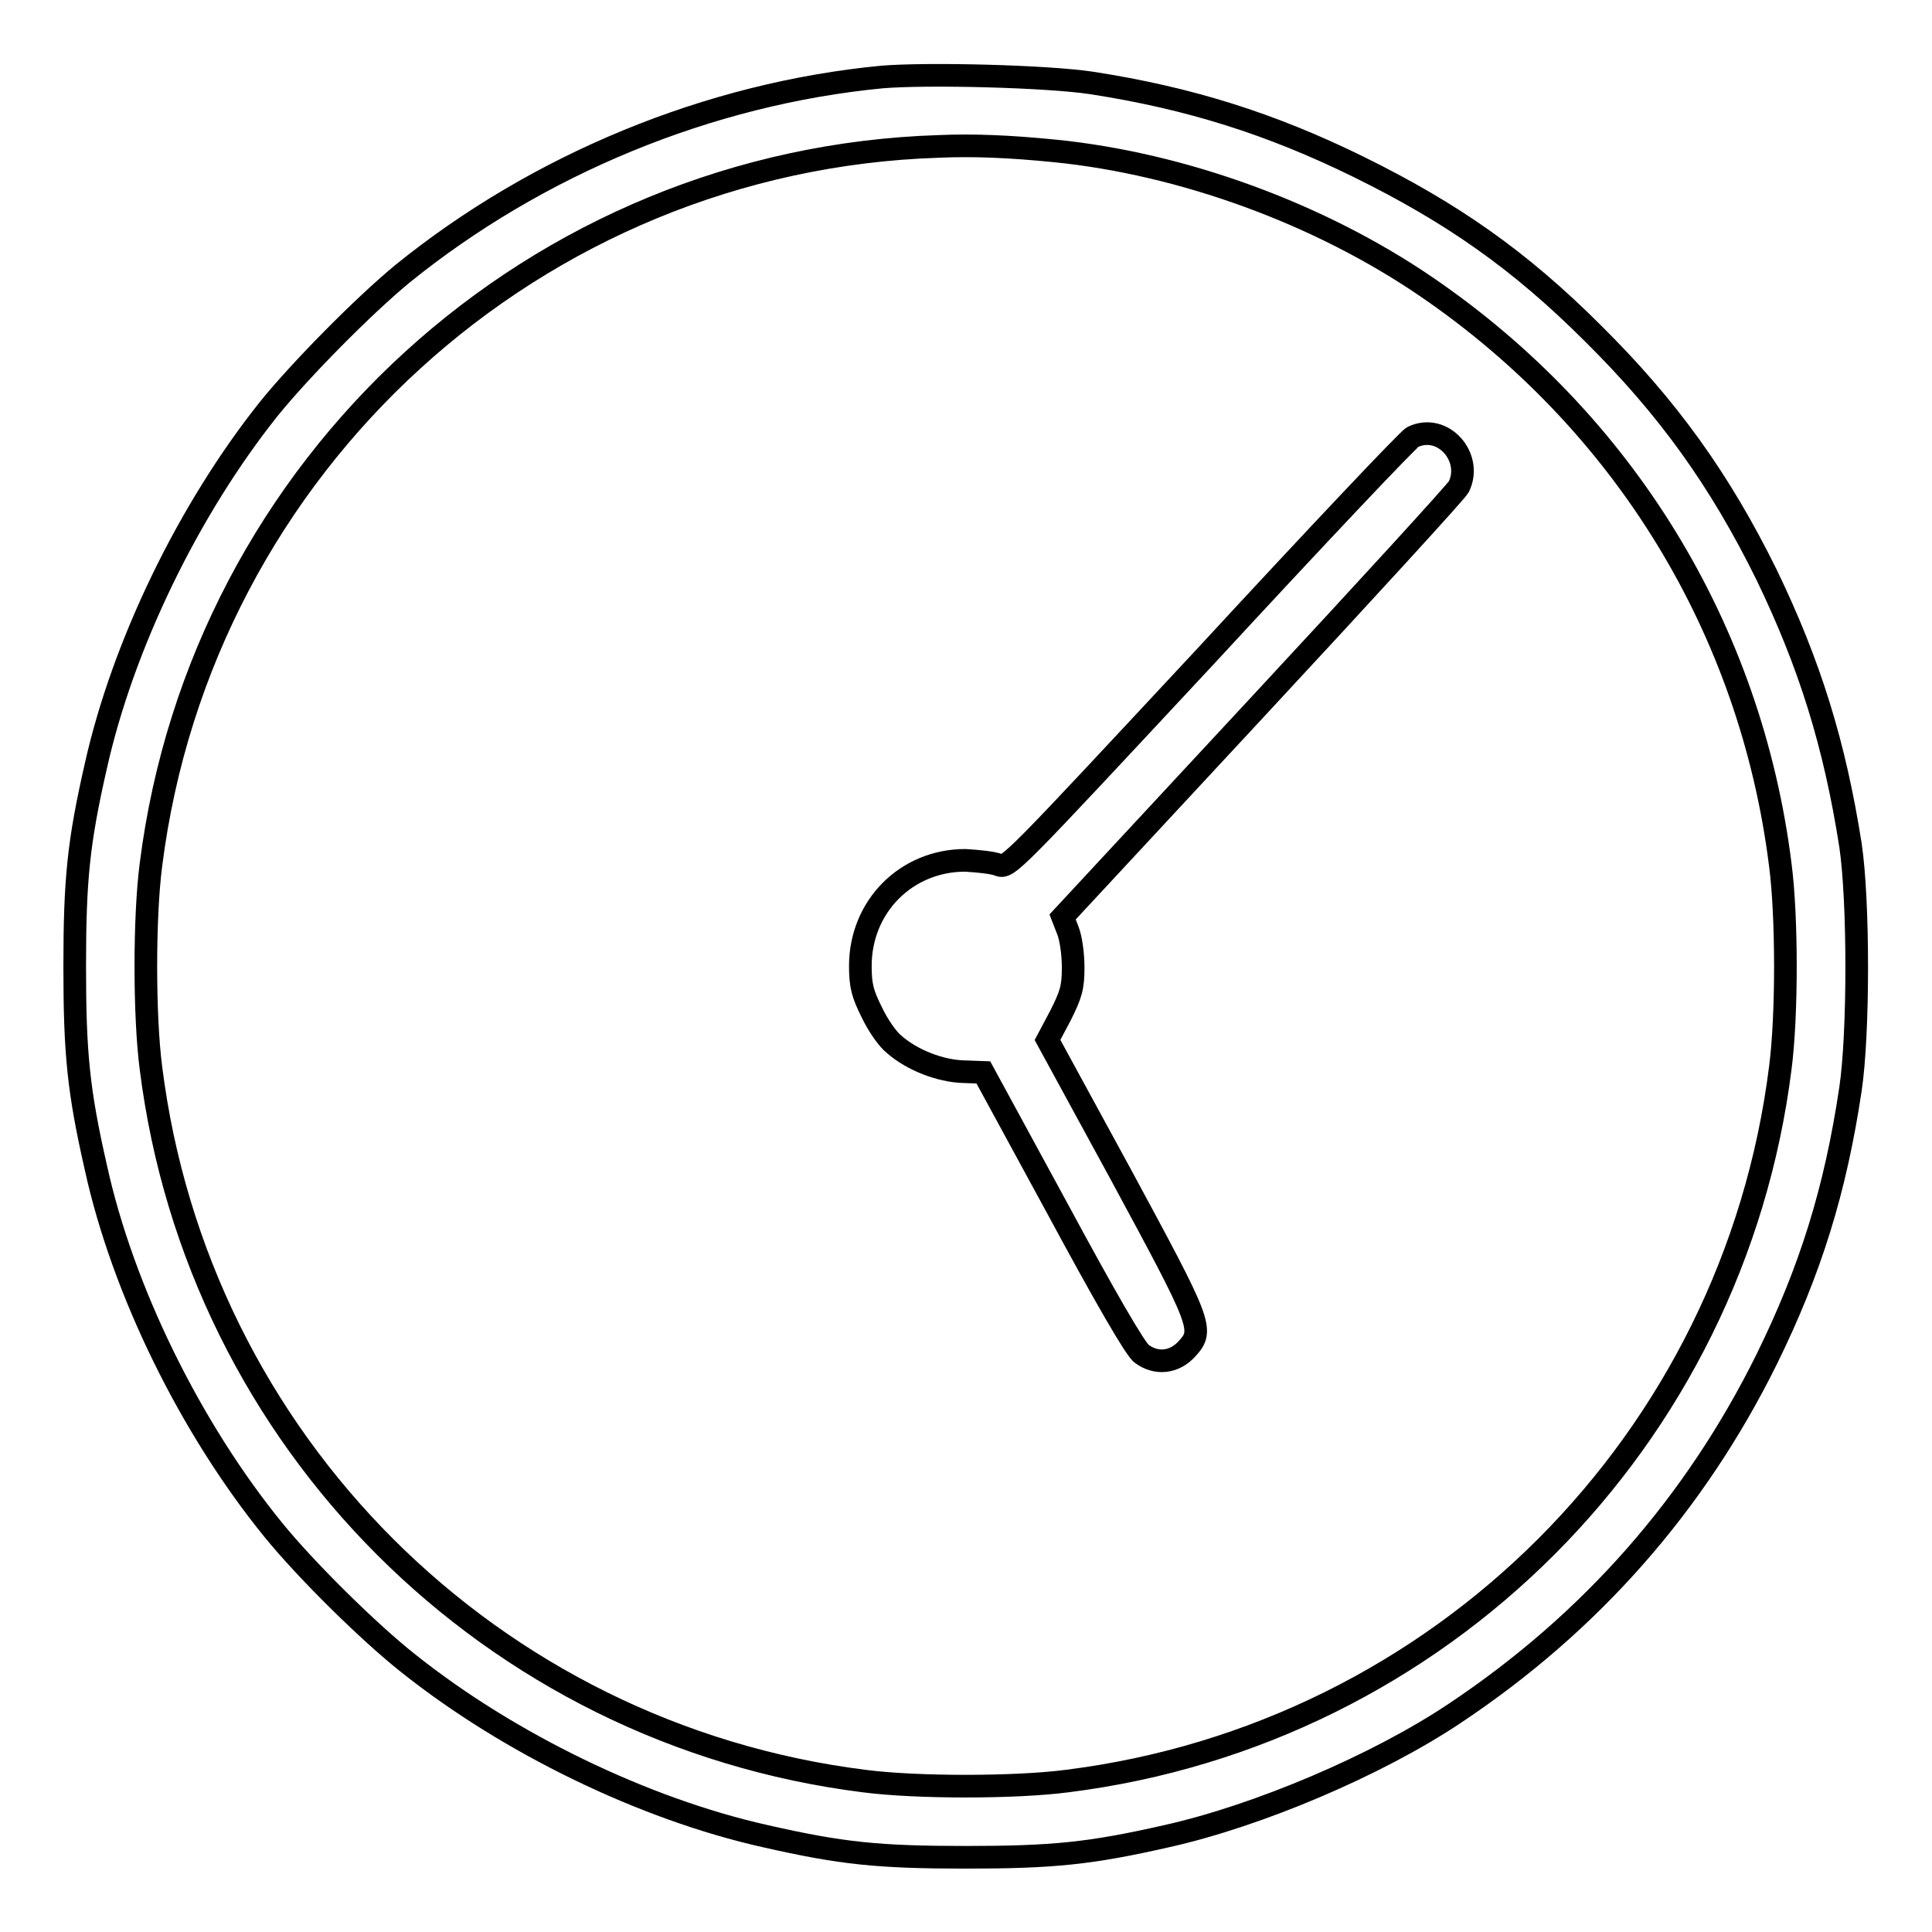
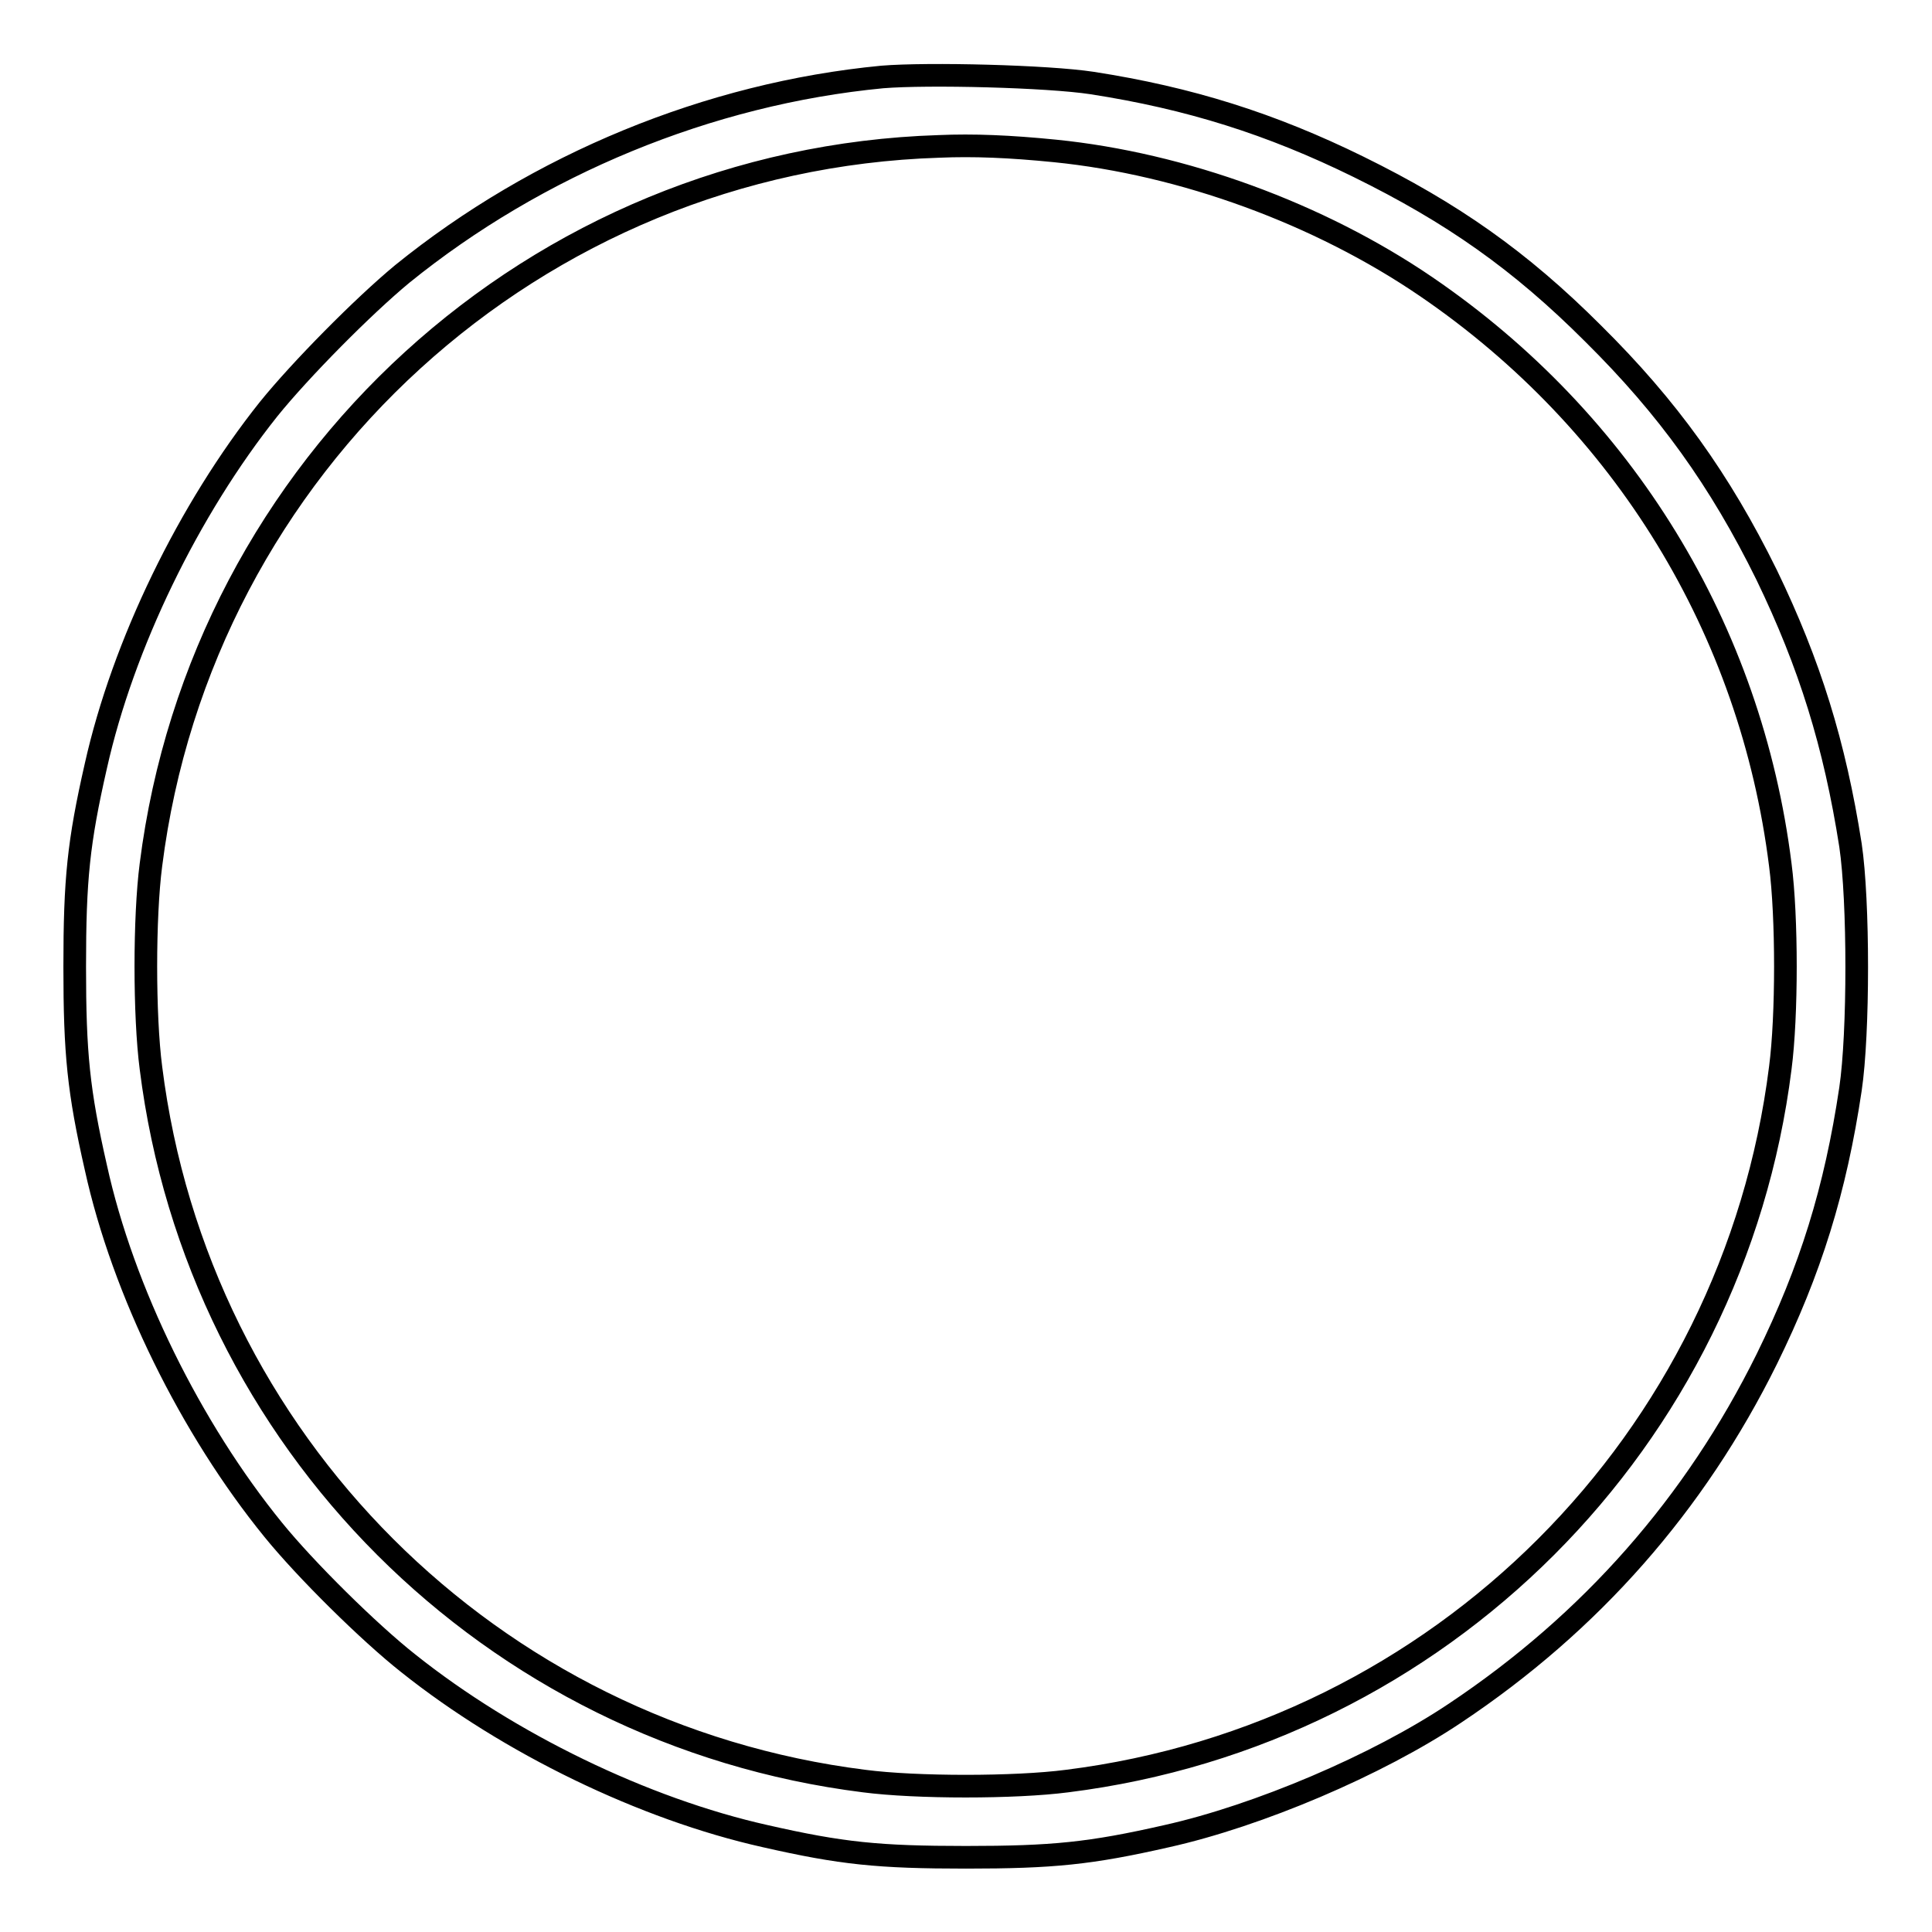
<svg xmlns="http://www.w3.org/2000/svg" version="1.1" x="0px" y="0px" viewBox="0 0 256 256" enable-background="new 0 0 256 256" xml:space="preserve">
  <g>
    <g>
      <g>
        <path stroke-width="3" fill-opacity="0" stroke="#000000" d="M116.9,10.2c-23,2.2-45.7,11.6-63.6,26.1C48.1,40.6,39.8,49,35.6,54.2c-10.6,13.3-19.3,31.2-22.9,47.3c-2.3,10.1-2.8,15-2.8,26.6c0,11.5,0.5,16.5,2.8,26.6c3.6,16.4,12.6,34.6,23.5,48c4.3,5.3,12.7,13.6,17.9,17.7c13.3,10.6,31.2,19.3,47.3,22.9c10.1,2.3,15,2.8,26.6,2.8c11.5,0,16.5-0.5,26.6-2.8c12.1-2.7,27.9-9.4,38.2-16.3c18-12,31.8-27.7,41.3-46.9c5.8-11.8,9.1-22.4,11.1-35.8c1.1-7.4,1.1-24.9,0-32.3c-2.1-13.4-5.4-24-11.1-35.8c-6.2-12.6-13.1-22.2-23-32c-9.7-9.7-18.7-16-31.1-22.1c-11.6-5.7-22.4-9.1-35.3-11.1C138.8,10.1,123,9.7,116.9,10.2z M139.8,20c16.9,1.7,35,8.3,49.2,18c26.2,17.9,43,45.4,46.9,76.6c0.9,6.9,0.9,20,0,26.9c-6.2,49.4-45,88.3-94.5,94.5c-6.9,0.9-20,0.9-26.9,0c-49.4-6.2-88.3-45-94.5-94.5c-0.9-6.9-0.9-20,0-26.9c6.7-53.1,51-93.5,104.4-95.2C129,19.2,133.8,19.4,139.8,20z" />
-         <path stroke-width="3" fill-opacity="0" stroke="#000000" d="M187.2,57.9c-0.6,0.3-12.9,13.3-27.3,28.9c-26,27.9-26.3,28.3-27.6,27.8c-0.7-0.3-2.7-0.5-4.4-0.6c-7.8,0-13.9,6.1-13.9,14c0,2.6,0.3,3.7,1.5,6.1c0.8,1.7,2.1,3.6,3,4.3c2.4,2.1,6.1,3.5,9.1,3.6l2.7,0.1l9.9,18.2c6.2,11.5,10.3,18.6,11.1,19.1c1.9,1.4,4.3,1.2,6-0.7c2.3-2.5,1.9-3.3-8.8-23.1l-9.7-17.8l1.7-3.2c1.4-2.8,1.7-3.7,1.7-6.4c0-1.8-0.3-3.9-0.7-4.9l-0.7-1.8l26-28c14.3-15.4,26.2-28.4,26.5-29C195.2,60.6,191.2,56,187.2,57.9z" />
      </g>
    </g>
  </g>
</svg>